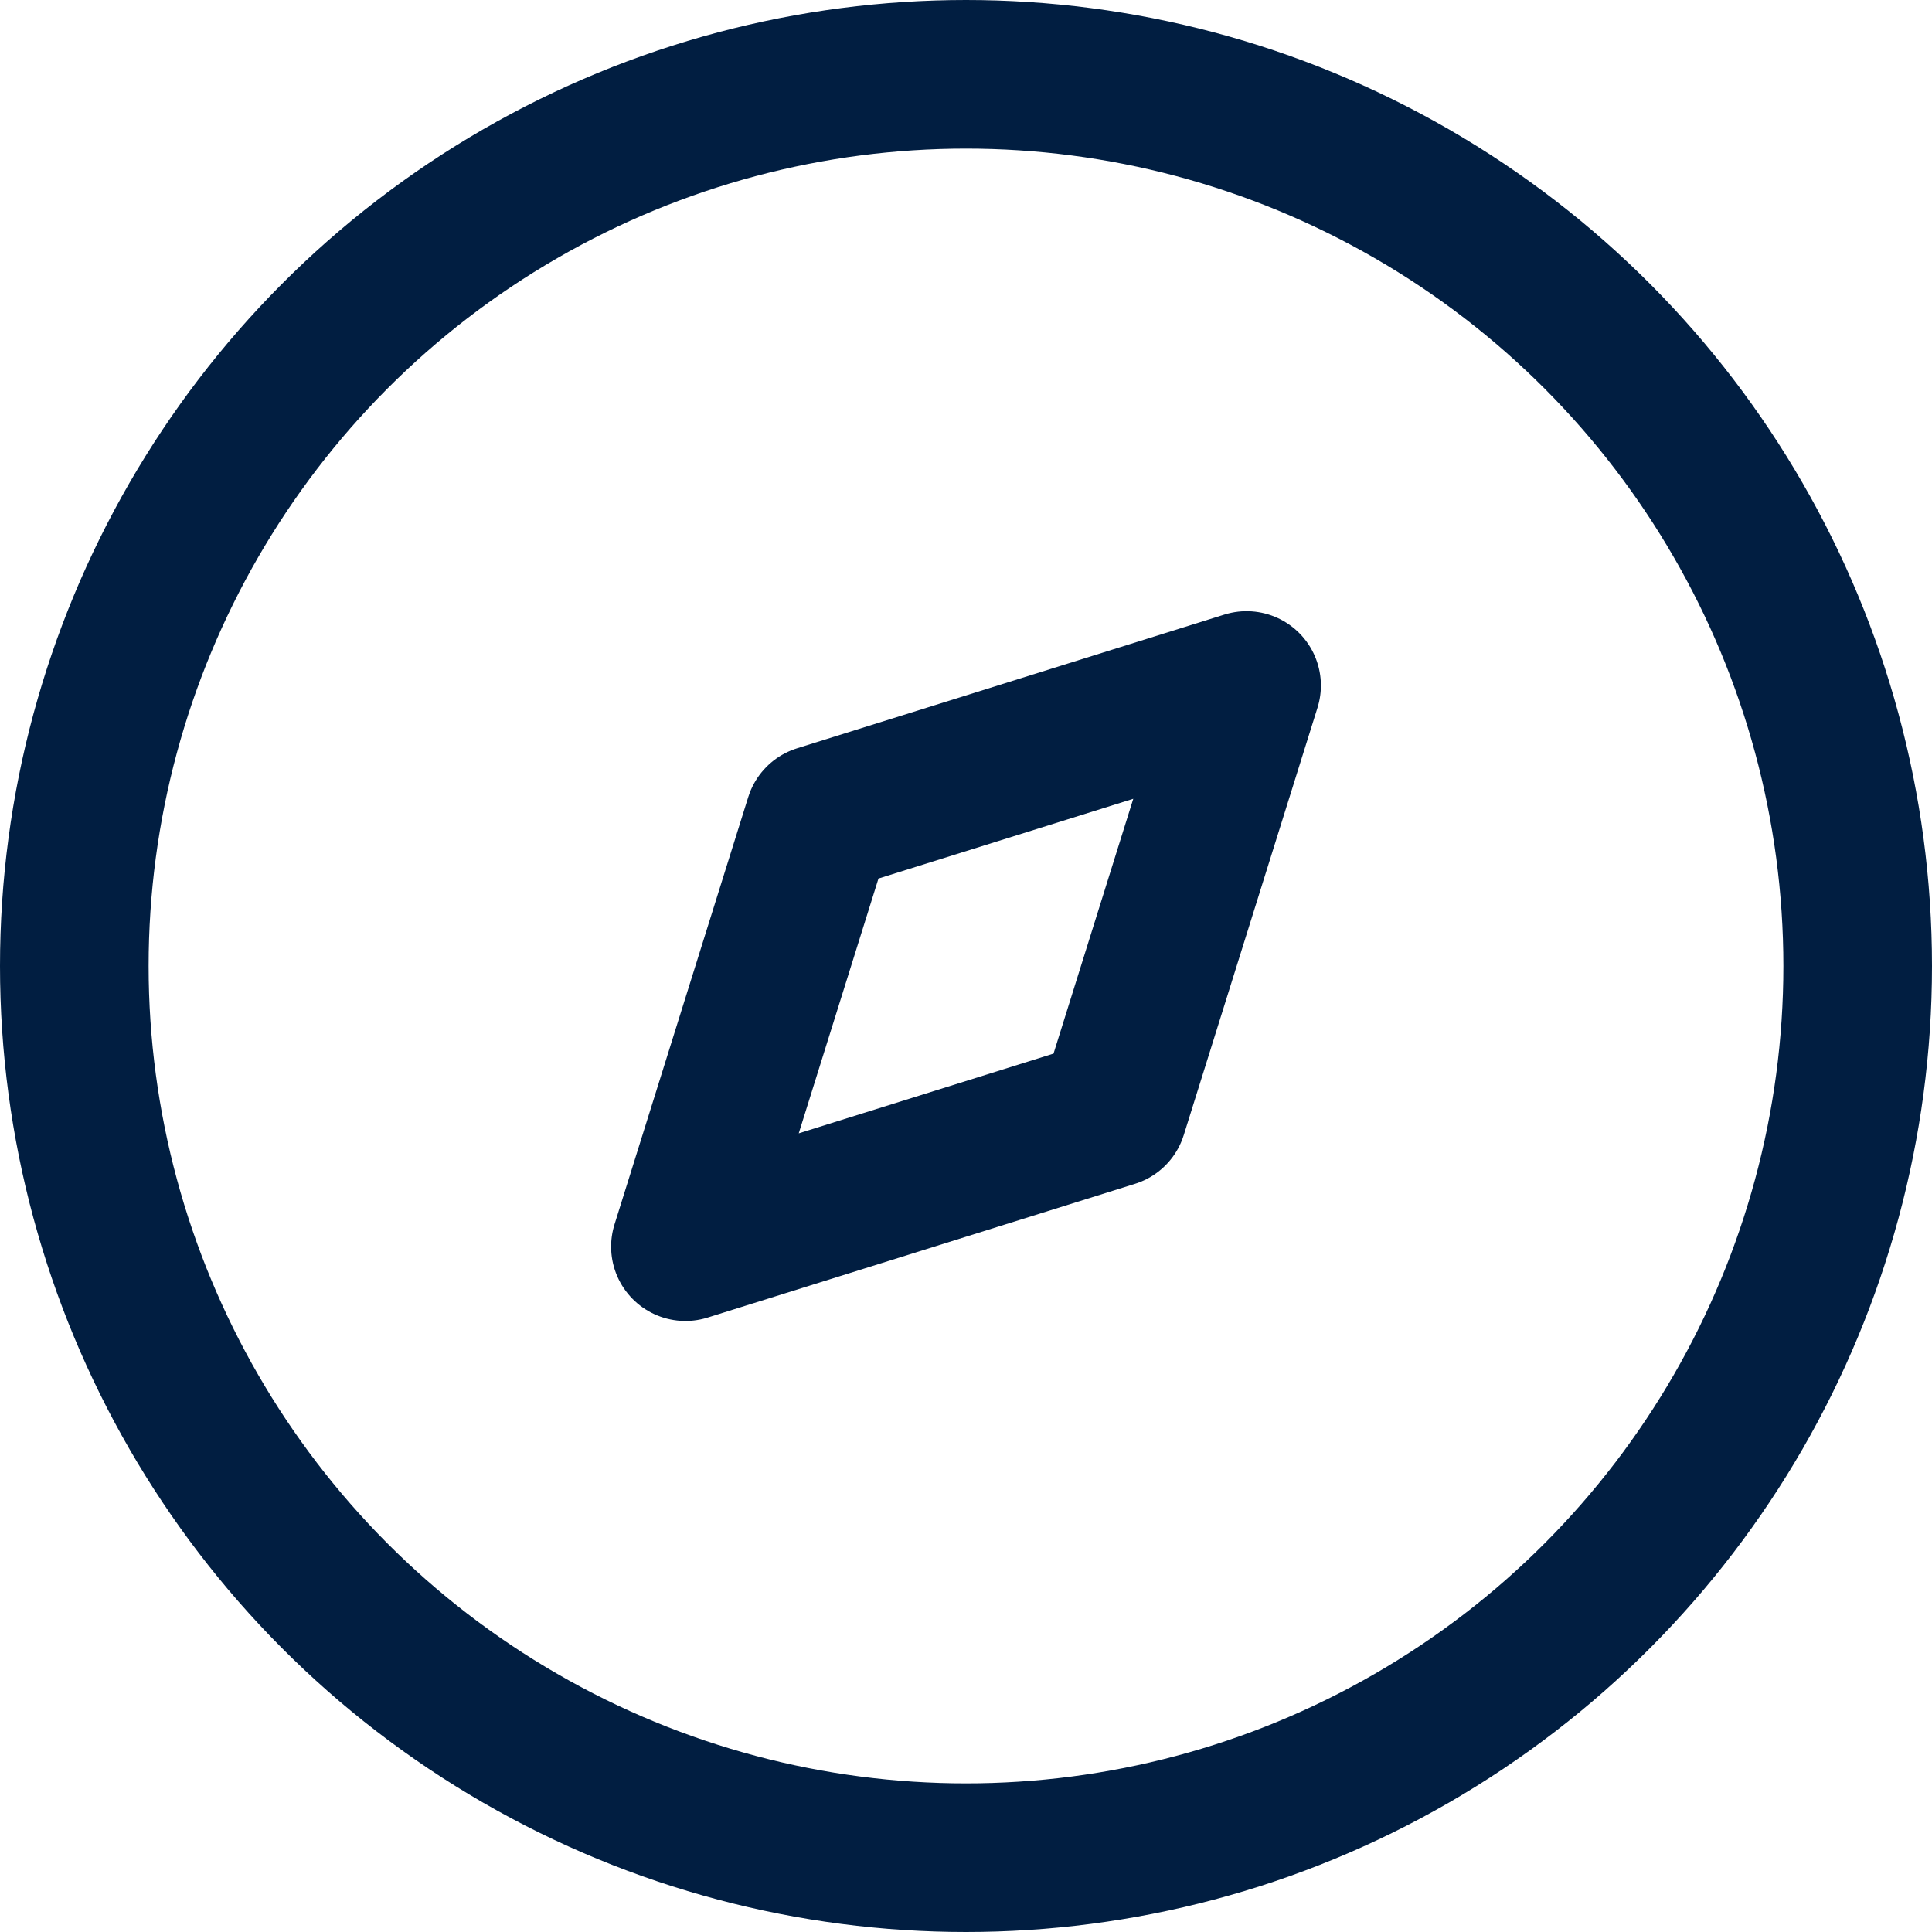
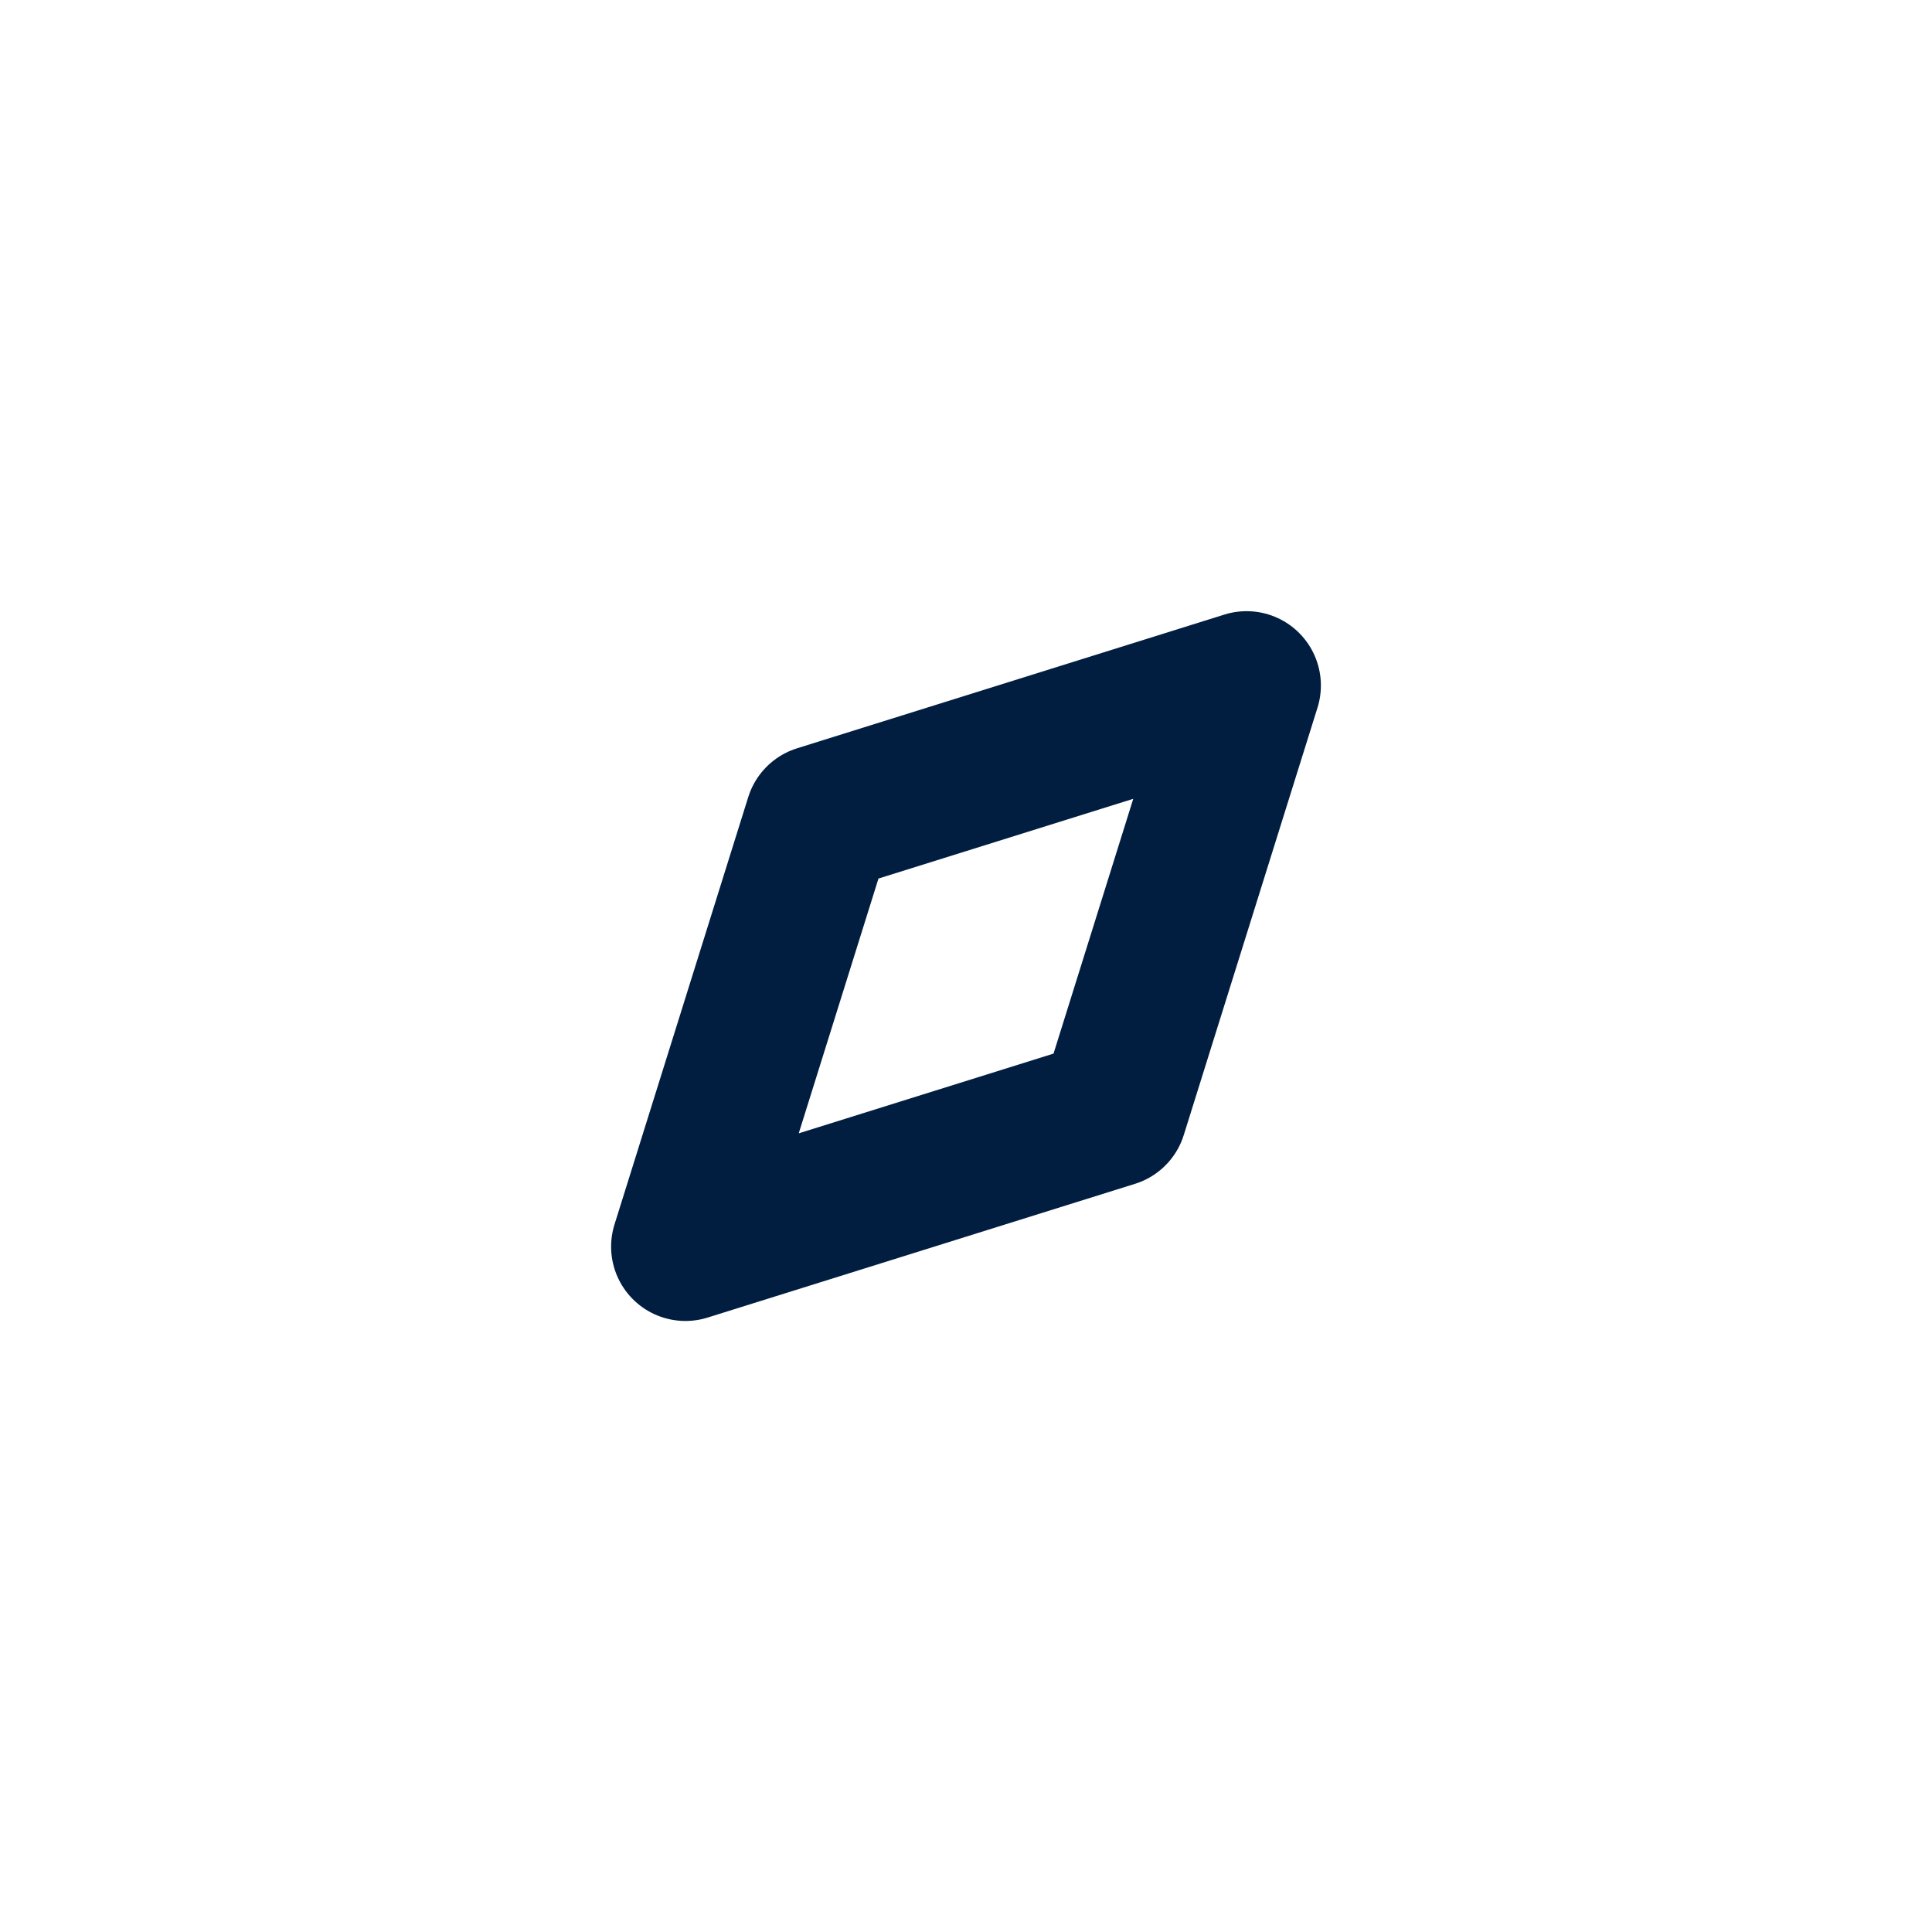
<svg xmlns="http://www.w3.org/2000/svg" width="26" height="26" viewBox="0 0 26 26">
  <g id="Group_20258" data-name="Group 20258" transform="translate(1 1)">
    <path id="Path_45724" data-name="Path 45724" d="M8.27,71.823l1.8-5.752,5.752-1.8-1.8,5.752Z" transform="translate(-0.046 -56.046)" fill="none" stroke="#011e41" stroke-linecap="round" stroke-linejoin="round" stroke-width="2" fill-rule="evenodd" />
-     <circle id="Ellipse_3350" data-name="Ellipse 3350" cx="12" cy="12" r="12" fill="none" stroke="#011e41" stroke-linecap="round" stroke-linejoin="round" stroke-width="2" />
  </g>
</svg>